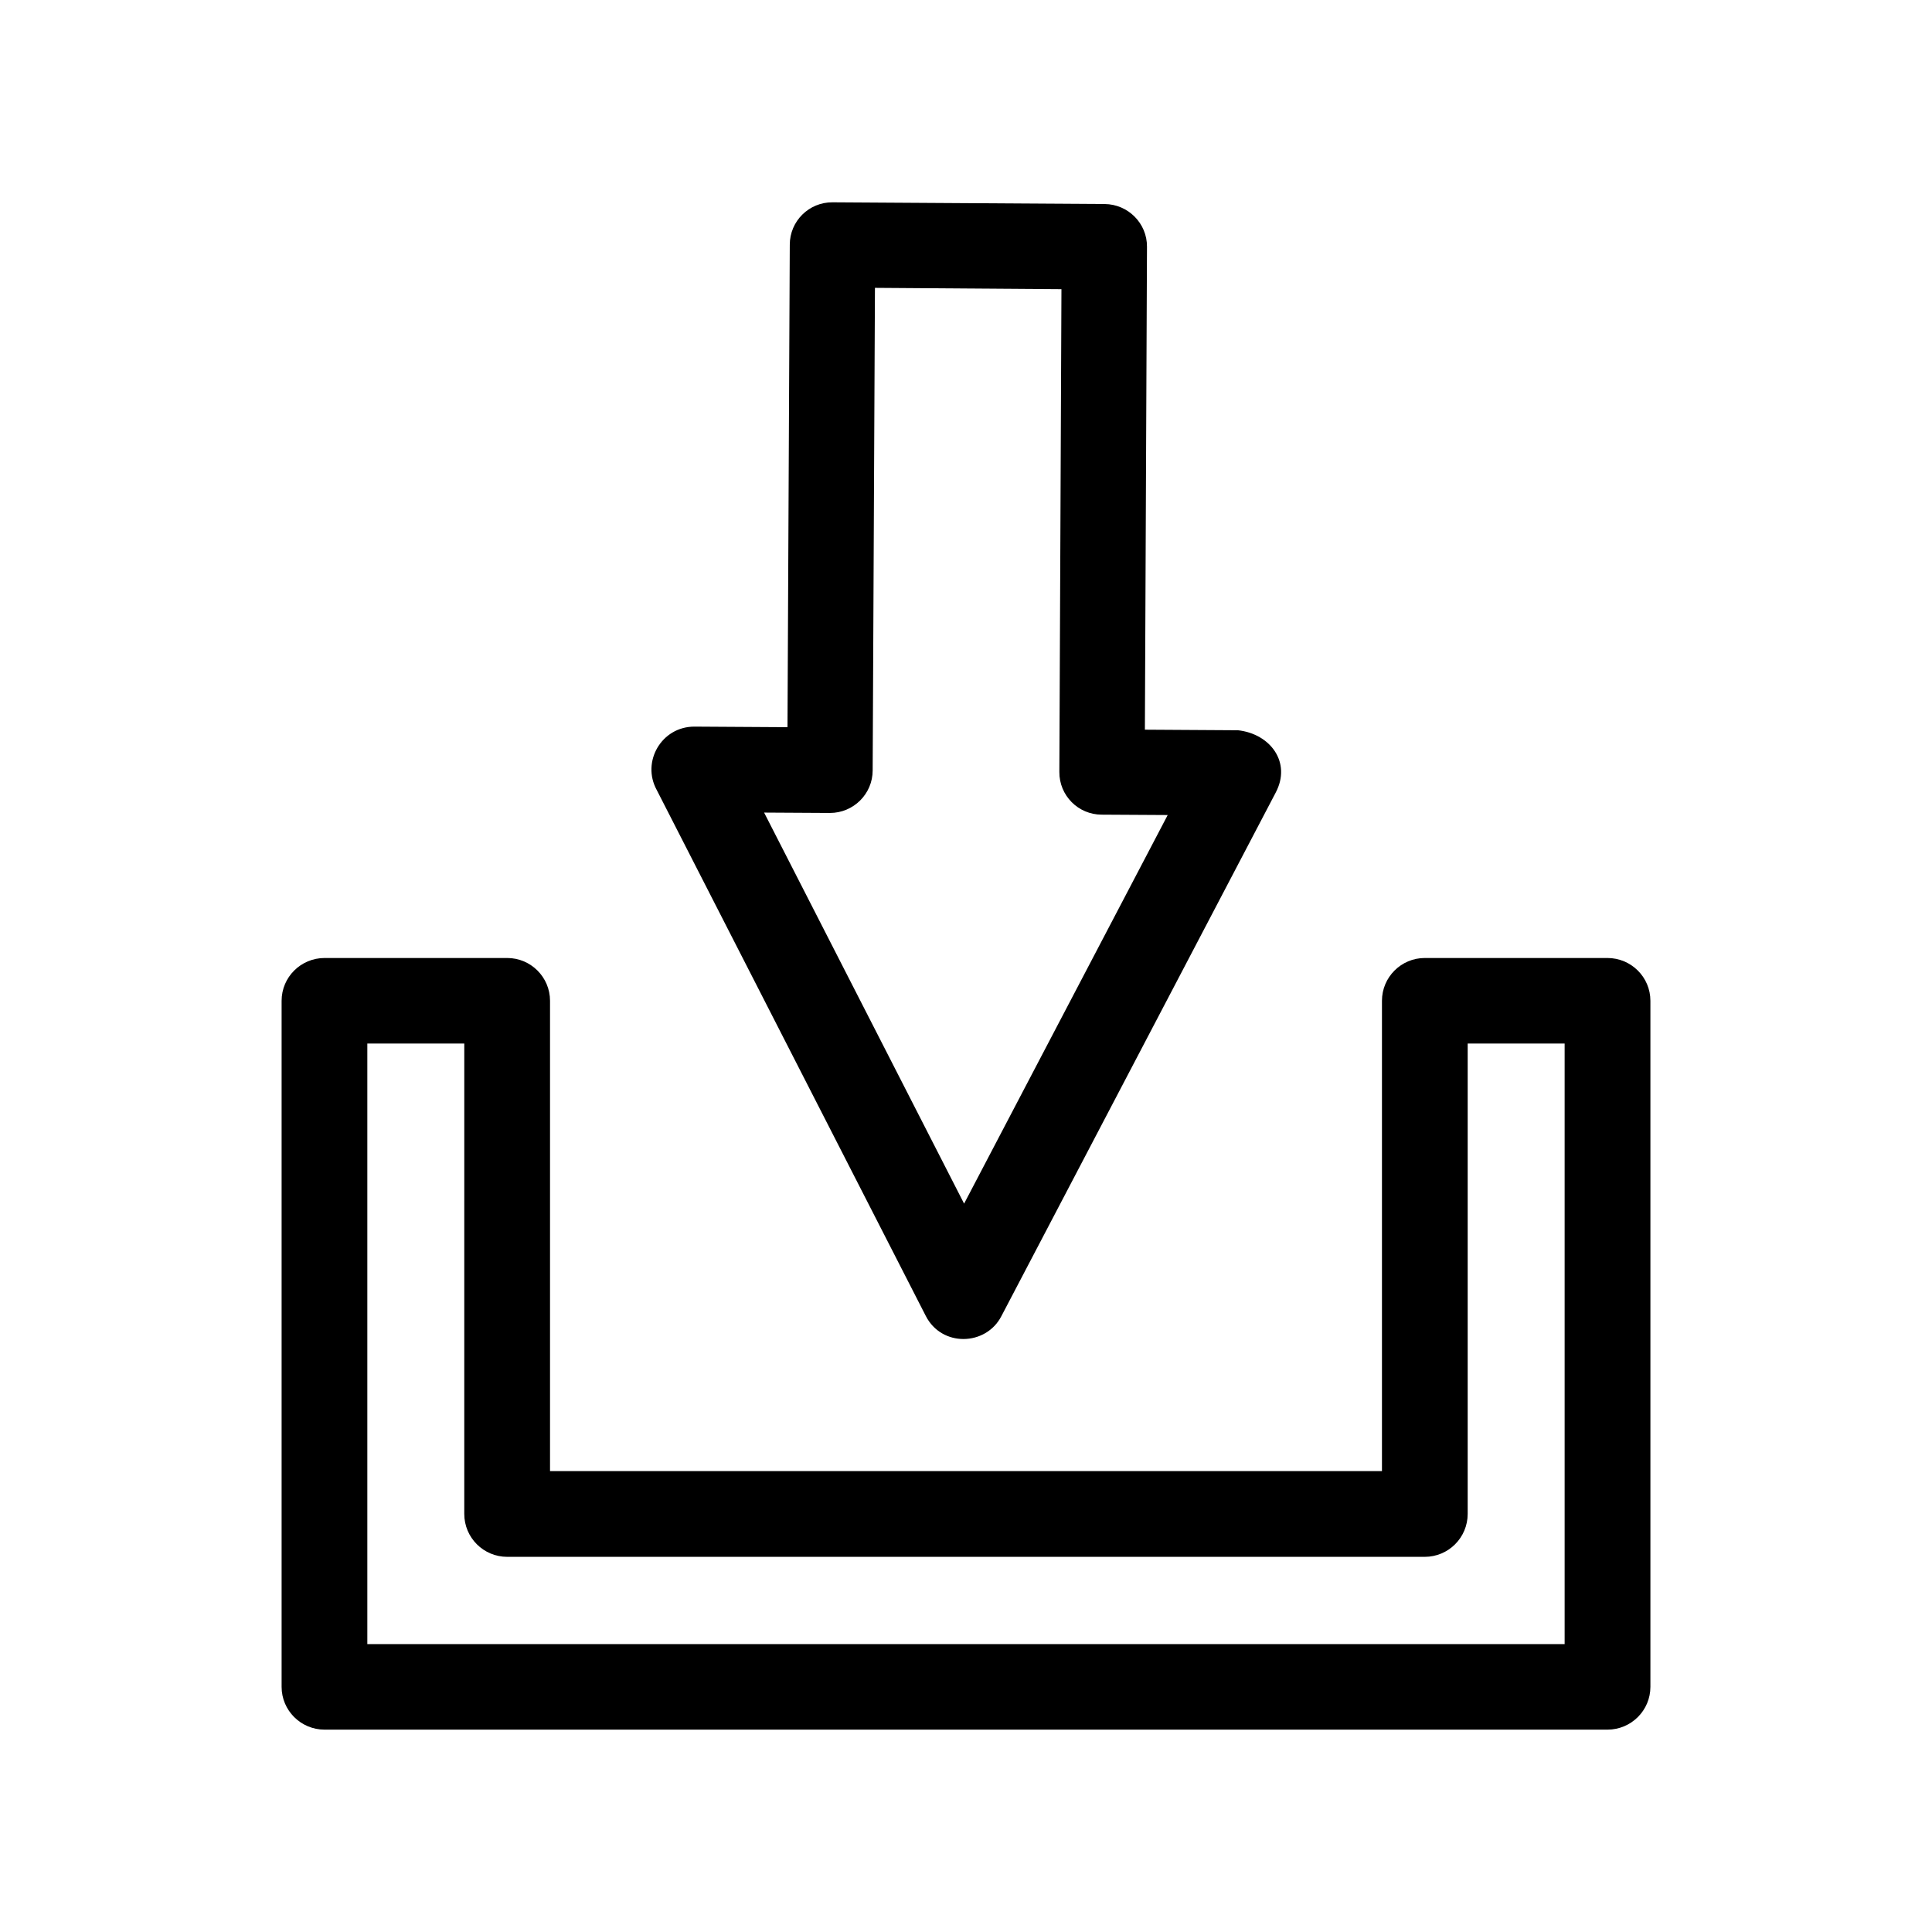
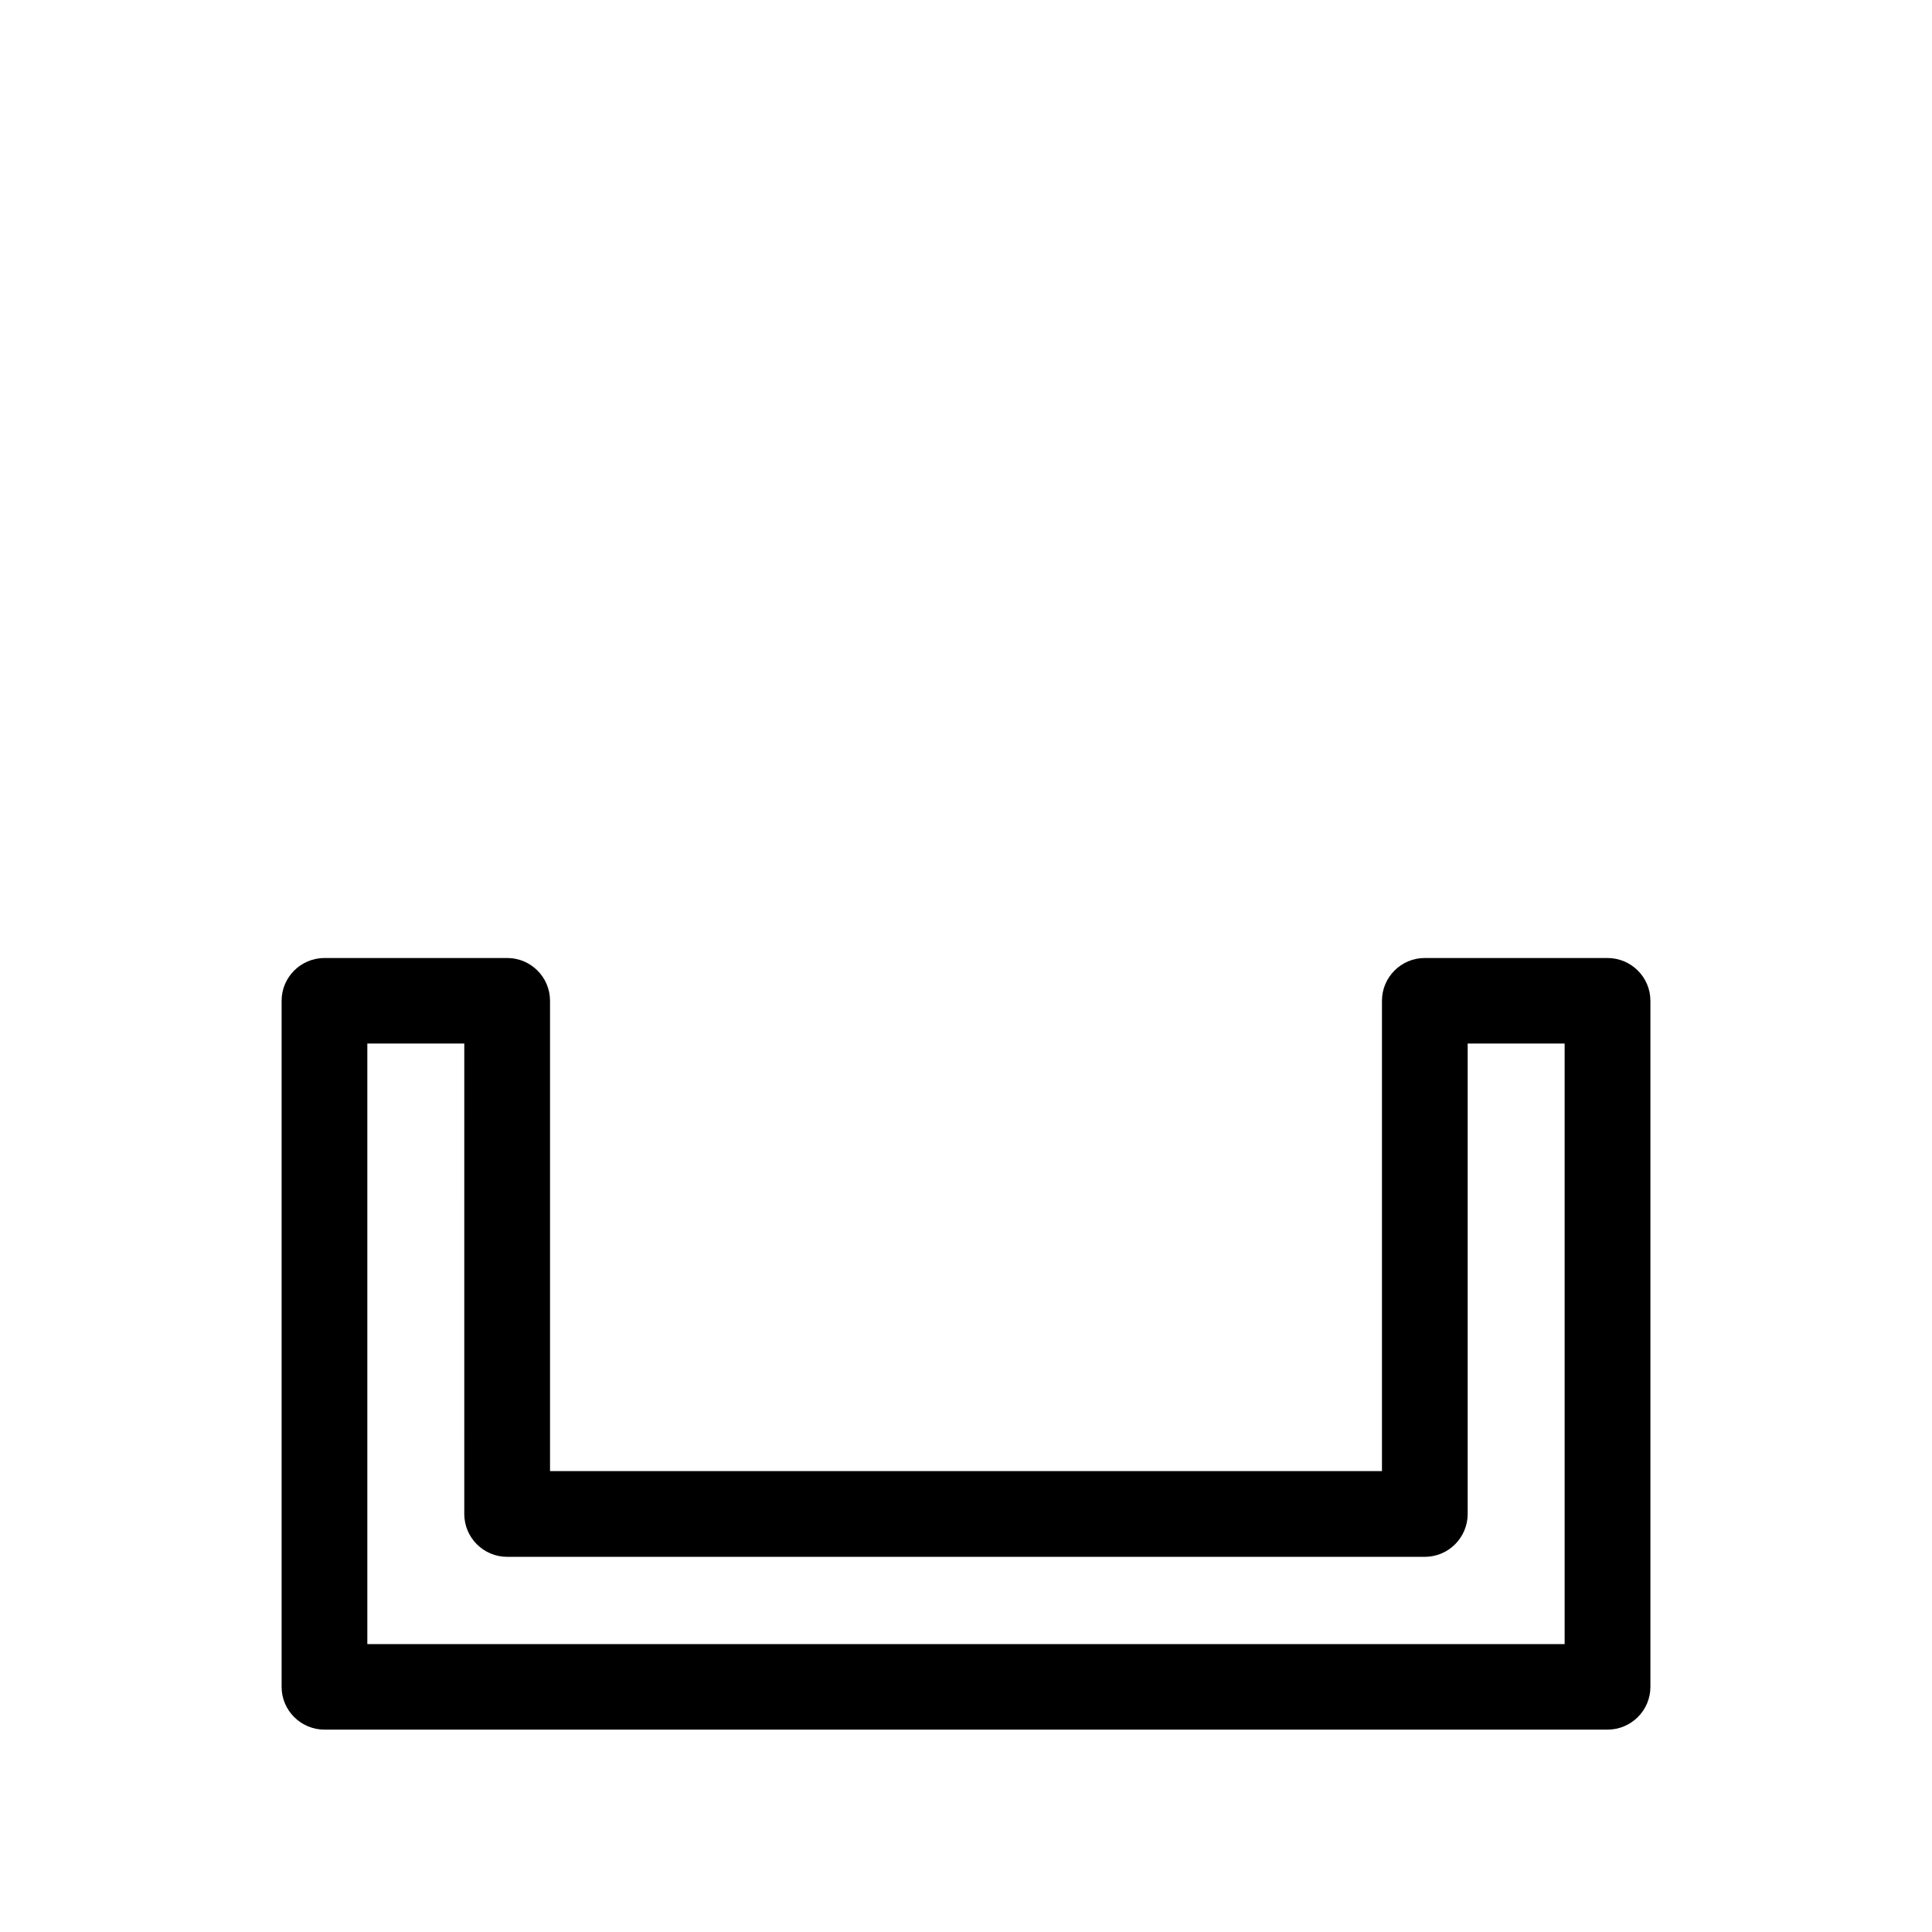
<svg xmlns="http://www.w3.org/2000/svg" fill="#000000" width="800px" height="800px" version="1.1" viewBox="144 144 512 512">
  <g>
    <path d="m230.01 397.88h48.418c6.246 0 11.336 5.09 11.336 11.336v124.64h220.47v-124.64c0-6.246 5.09-11.336 11.336-11.336h48.418c6.297 0 11.387 5.09 11.387 11.336v181.82c0 6.246-5.09 11.336-11.387 11.336h-339.97c-6.297 0-11.387-5.09-11.387-11.336v-181.82c0-6.246 5.09-11.336 11.387-11.336zm37.031 22.672h-25.695v159.15h317.3v-159.15h-25.695v124.64c0 6.297-5.09 11.387-11.387 11.387h-243.14c-6.297 0-11.387-5.09-11.387-11.387z" />
-     <path d="m375.87 220.29-0.605 127.87c0 6.246-5.09 11.285-11.336 11.285l-17.434-0.102 53 103.63 53.957-102.98-17.48-0.102c-6.246 0-11.285-5.09-11.234-11.336l0.555-127.92-49.422-0.352zm-23.176 116.43 0.605-127.87c0-6.246 5.09-11.285 11.336-11.234l72.094 0.453c6.246 0.051 11.285 5.141 11.234 11.336l-0.555 127.97 24.688 0.152c8.566 0.957 14.207 8.516 9.977 16.523l-72.699 138.75c-4.082 7.91-15.82 8.262-20.051-0.102l-71.289-139.36c-4.082-7.457 1.258-16.777 9.977-16.777l24.688 0.152z" />
  </g>
</svg>